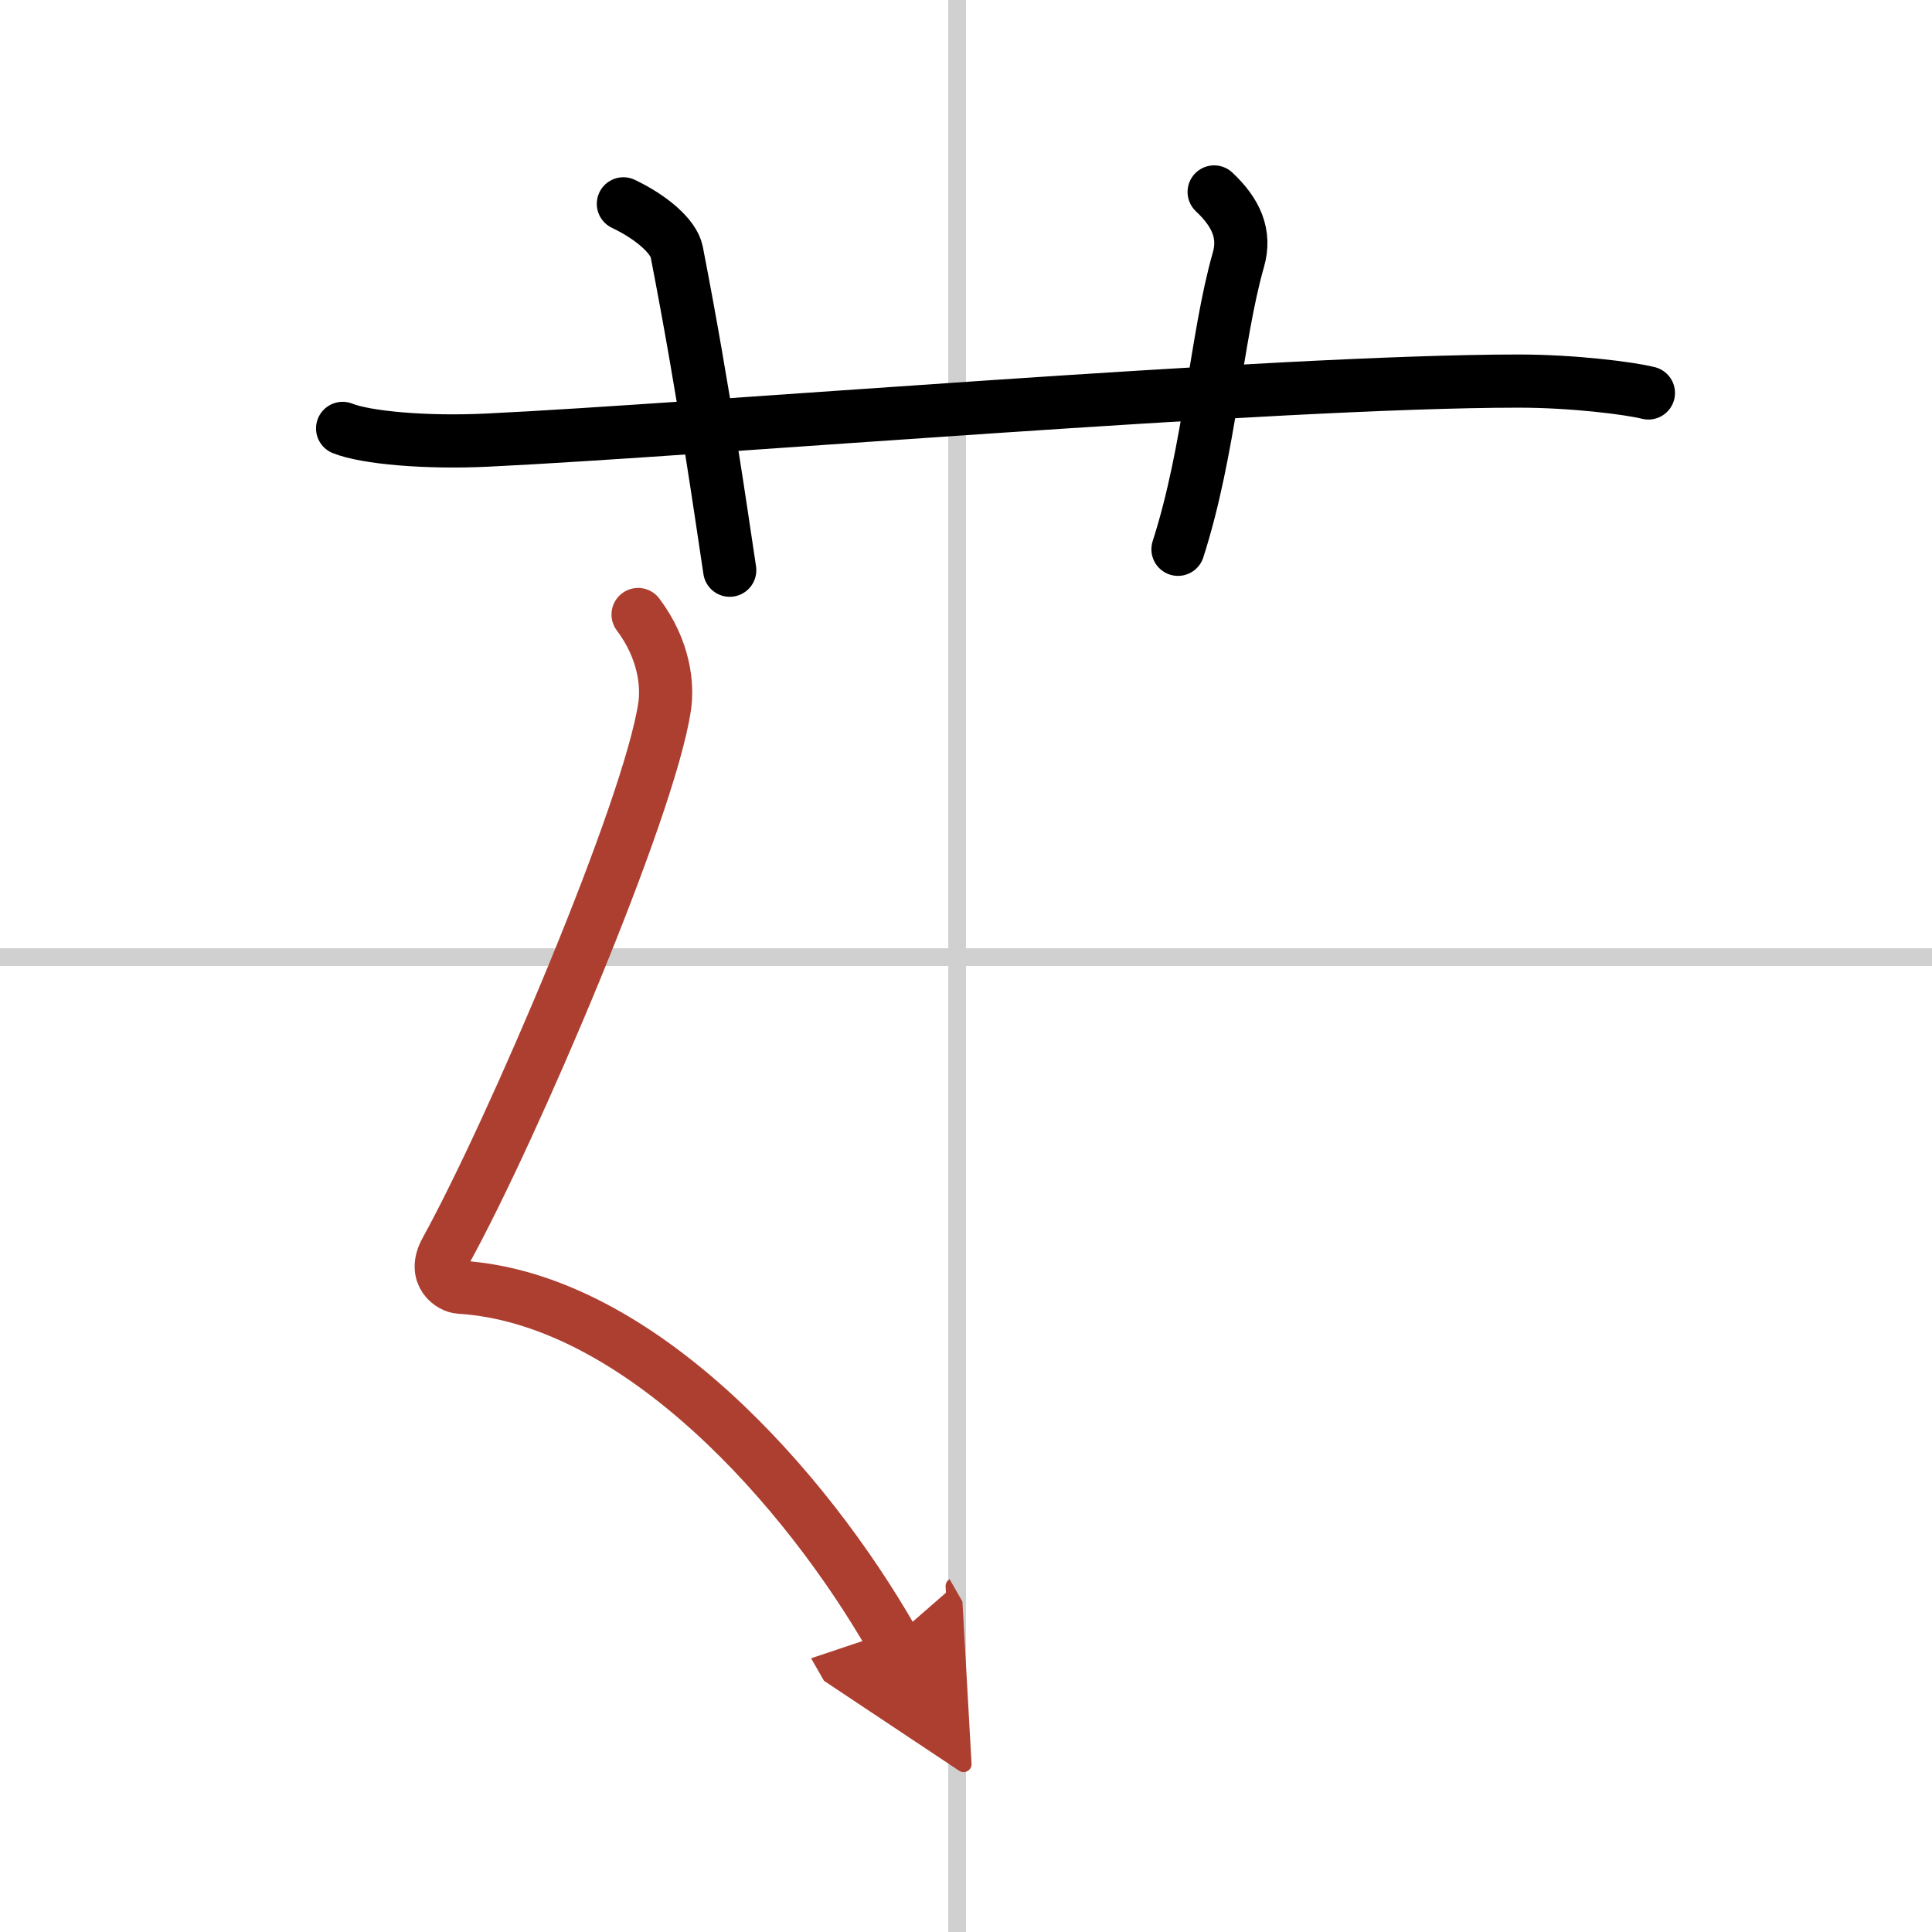
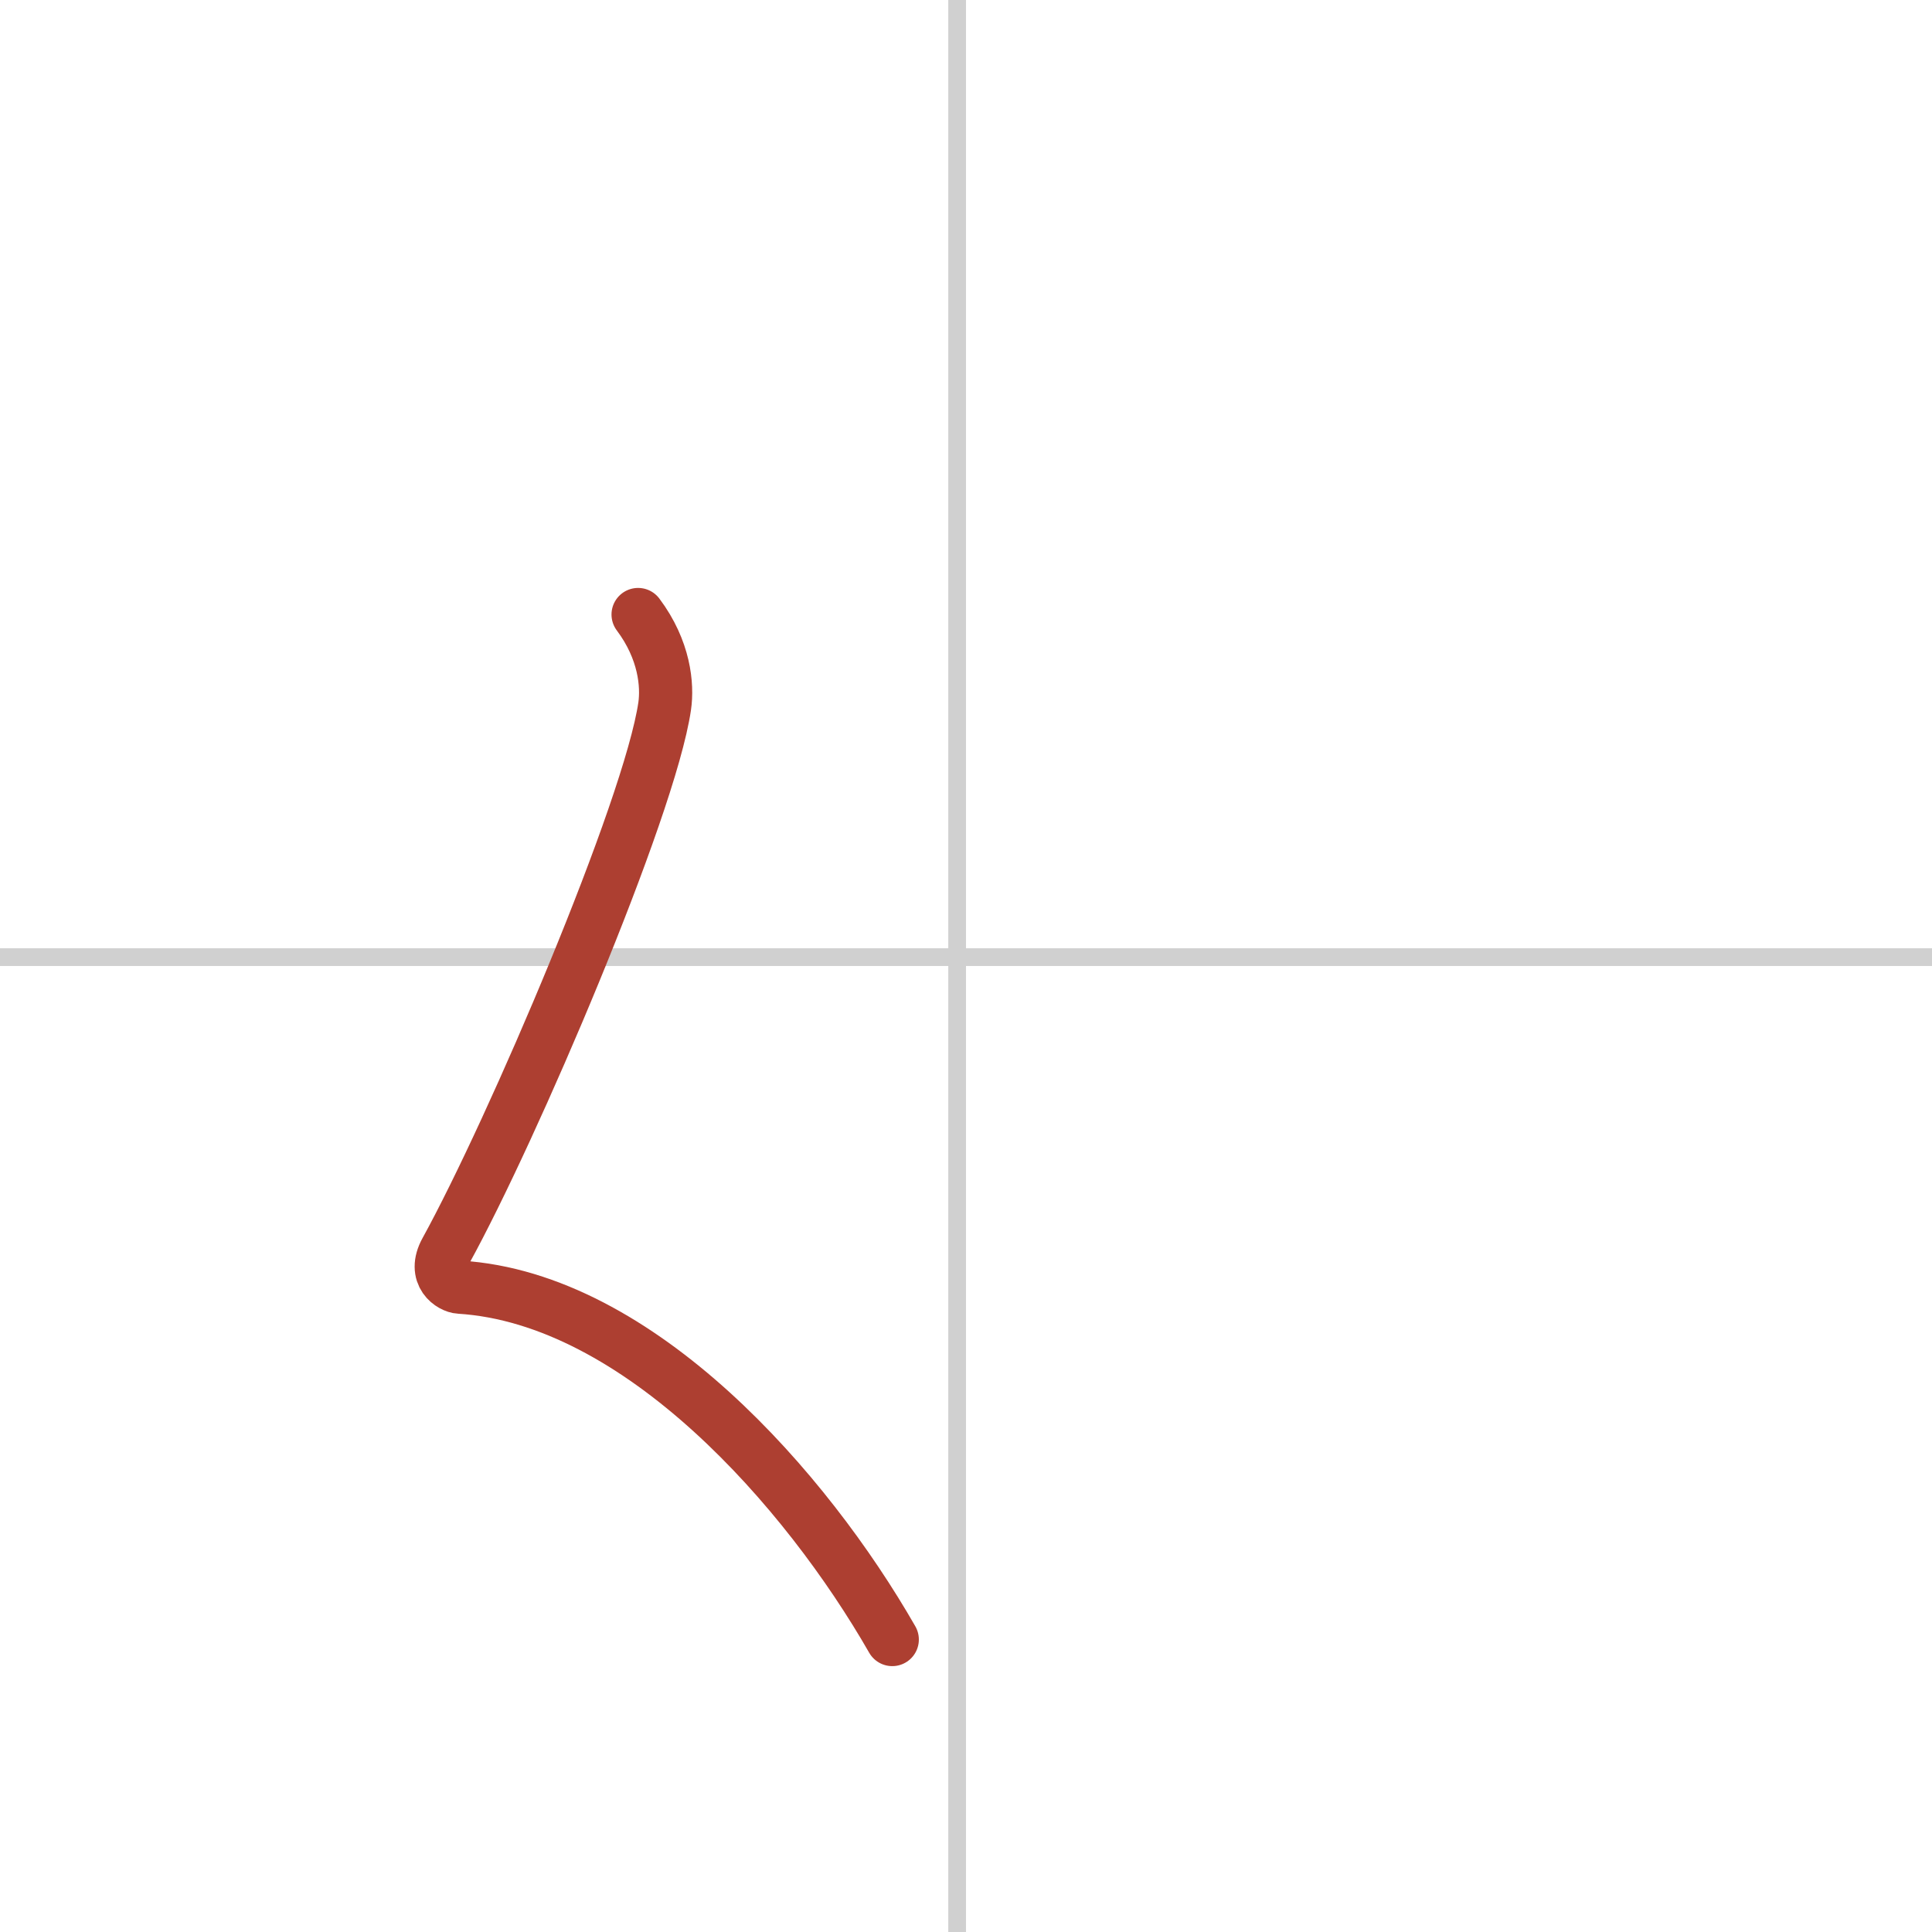
<svg xmlns="http://www.w3.org/2000/svg" width="400" height="400" viewBox="0 0 109 109">
  <defs>
    <marker id="a" markerWidth="4" orient="auto" refX="1" refY="5" viewBox="0 0 10 10">
-       <polyline points="0 0 10 5 0 10 1 5" fill="#ad3f31" stroke="#ad3f31" />
-     </marker>
+       </marker>
  </defs>
  <g fill="none" stroke="#000" stroke-linecap="round" stroke-linejoin="round" stroke-width="3">
-     <rect width="100%" height="100%" fill="#fff" stroke="#fff" />
    <line x1="54" x2="54" y2="109" stroke="#d0d0d0" stroke-width="1" />
    <line x2="109" y1="54" y2="54" stroke="#d0d0d0" stroke-width="1" />
-     <path d="m19.33 24.17c1.3 0.52 4.67 0.83 8.17 0.66 11.93-0.57 44.45-3.33 58.17-3.33 3.08 0 6.25 0.4 7.33 0.67" />
-     <path d="m35.17 11.5c1.58 0.75 2.84 1.84 3.01 2.71 1.58 8.12 2.54 15.01 2.99 17.96" />
-     <path d="m68.5 10.83c1.25 1.17 1.78 2.38 1.37 3.82-1.26 4.4-1.6 10.72-3.41 16.34" />
    <path d="m36 34.67c1.5 2 1.67 3.99 1.5 5.17-0.85 5.8-8.6 23.93-12.34 30.72-0.77 1.39 0.33 2.04 0.77 2.06 10.14 0.63 19.59 11.46 24.41 19.88" marker-end="url(#a)" stroke="#ad3f31" />
  </g>
</svg>